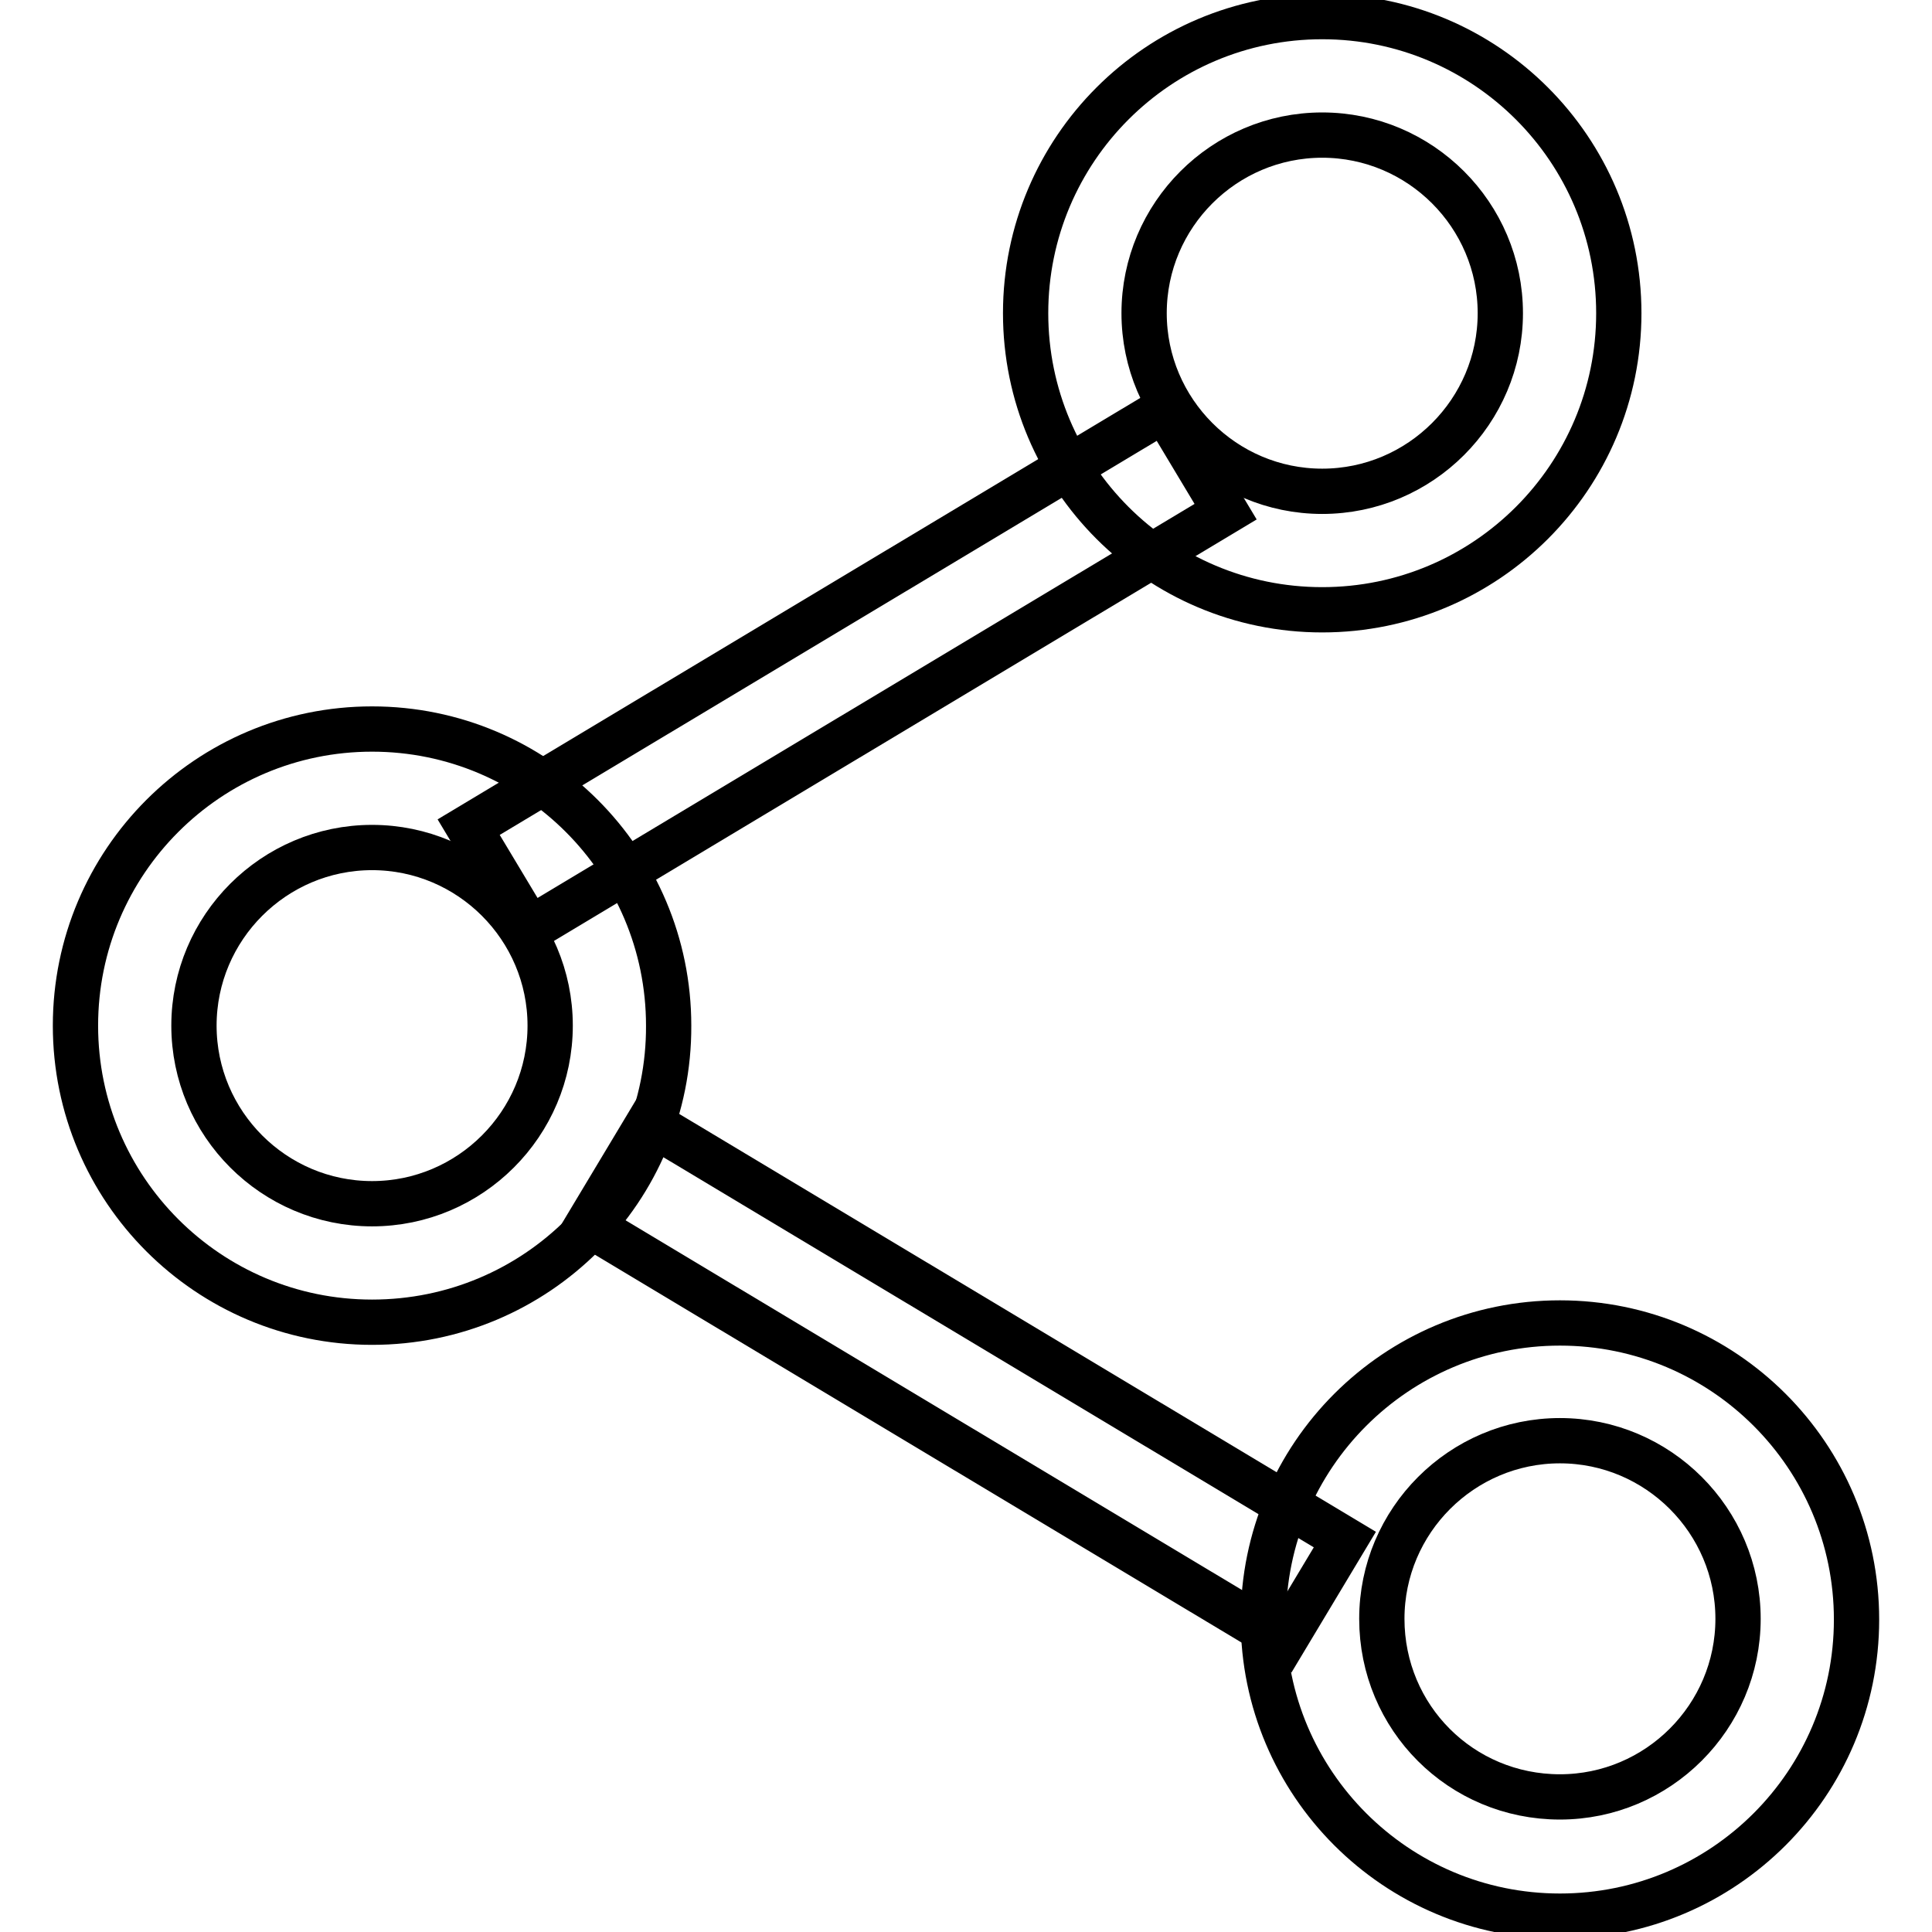
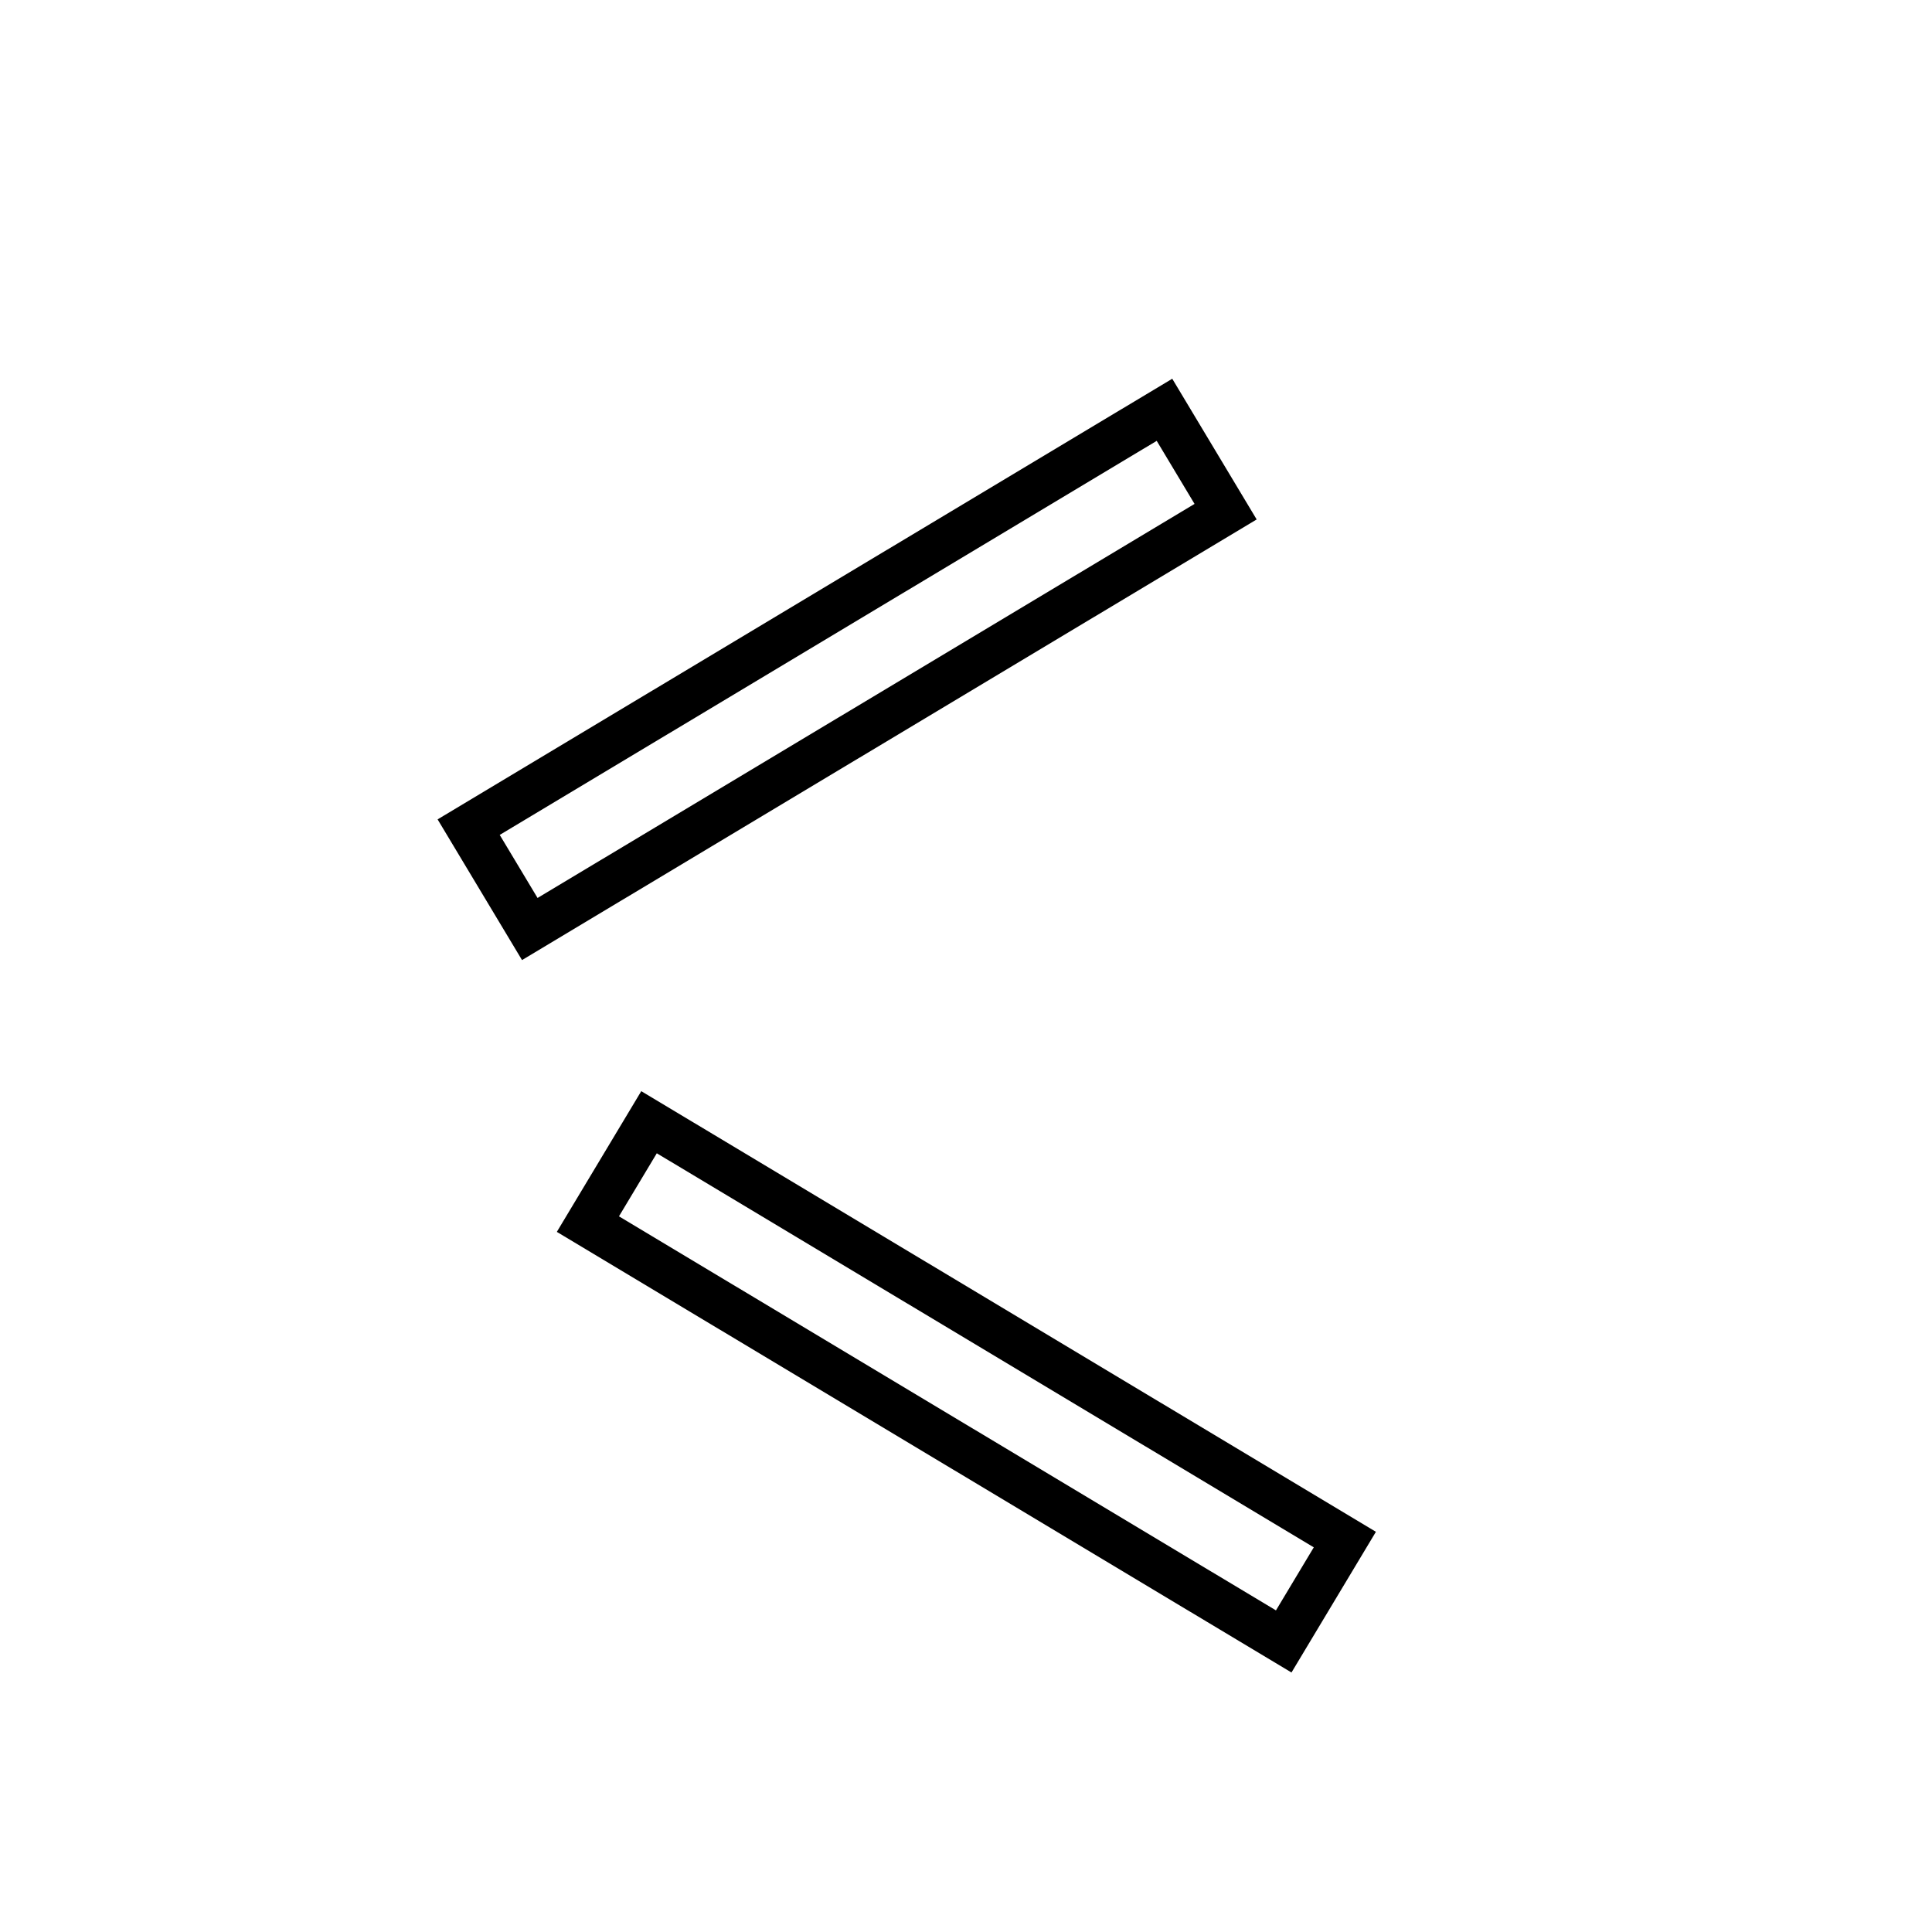
<svg xmlns="http://www.w3.org/2000/svg" version="1.1" x="0px" y="0px" viewBox="0 0 256 256" enable-background="new 0 0 256 256" xml:space="preserve">
  <g>
-     <path stroke-width="6" fill-opacity="0" stroke="#000000" d="M175.2,65.1c13,0,23.6-10.6,23.6-23.6c0-13-10.6-23.6-23.6-23.6s-23.6,10.6-23.6,23.6 C151.6,54.5,162.2,65.1,175.2,65.1z M175.2,80.8c-21.7,0-39.3-17.6-39.3-39.3s17.6-39.3,39.3-39.3s39.3,17.6,39.3,39.3 S196.9,80.8,175.2,80.8z M206.7,238.1c13,0,23.6-10.6,23.6-23.6c0-13-10.6-23.6-23.6-23.6c-13,0-23.6,10.6-23.6,23.6 C183.1,227.6,193.6,238.1,206.7,238.1z M206.7,253.9c-21.7,0-39.3-17.6-39.3-39.3c0-21.7,17.6-39.3,39.3-39.3s39.3,17.6,39.3,39.3 C246,236.3,228.4,253.9,206.7,253.9z M49.3,159.5c13,0,23.6-10.6,23.6-23.6c0-13-10.6-23.6-23.6-23.6c-13,0-23.6,10.6-23.6,23.6 C25.7,148.9,36.3,159.5,49.3,159.5z M49.3,175.2c-21.7,0-39.3-17.6-39.3-39.3c0-21.7,17.6-39.3,39.3-39.3s39.3,17.6,39.3,39.3 C88.7,157.6,71.1,175.2,49.3,175.2z" />
-     <path stroke-width="6" fill-opacity="0" stroke="#000000" d="M70.2,123.1l-8.1-13.5l92.2-55.3l8.1,13.5L70.2,123.1z M77.9,162.2l8.1-13.5l92.2,55.3l-8.1,13.5 L77.9,162.2z" />
+     <path stroke-width="6" fill-opacity="0" stroke="#000000" d="M70.2,123.1l-8.1-13.5l92.2-55.3l8.1,13.5L70.2,123.1z M77.9,162.2l8.1-13.5l92.2,55.3l-8.1,13.5 z" />
  </g>
</svg>